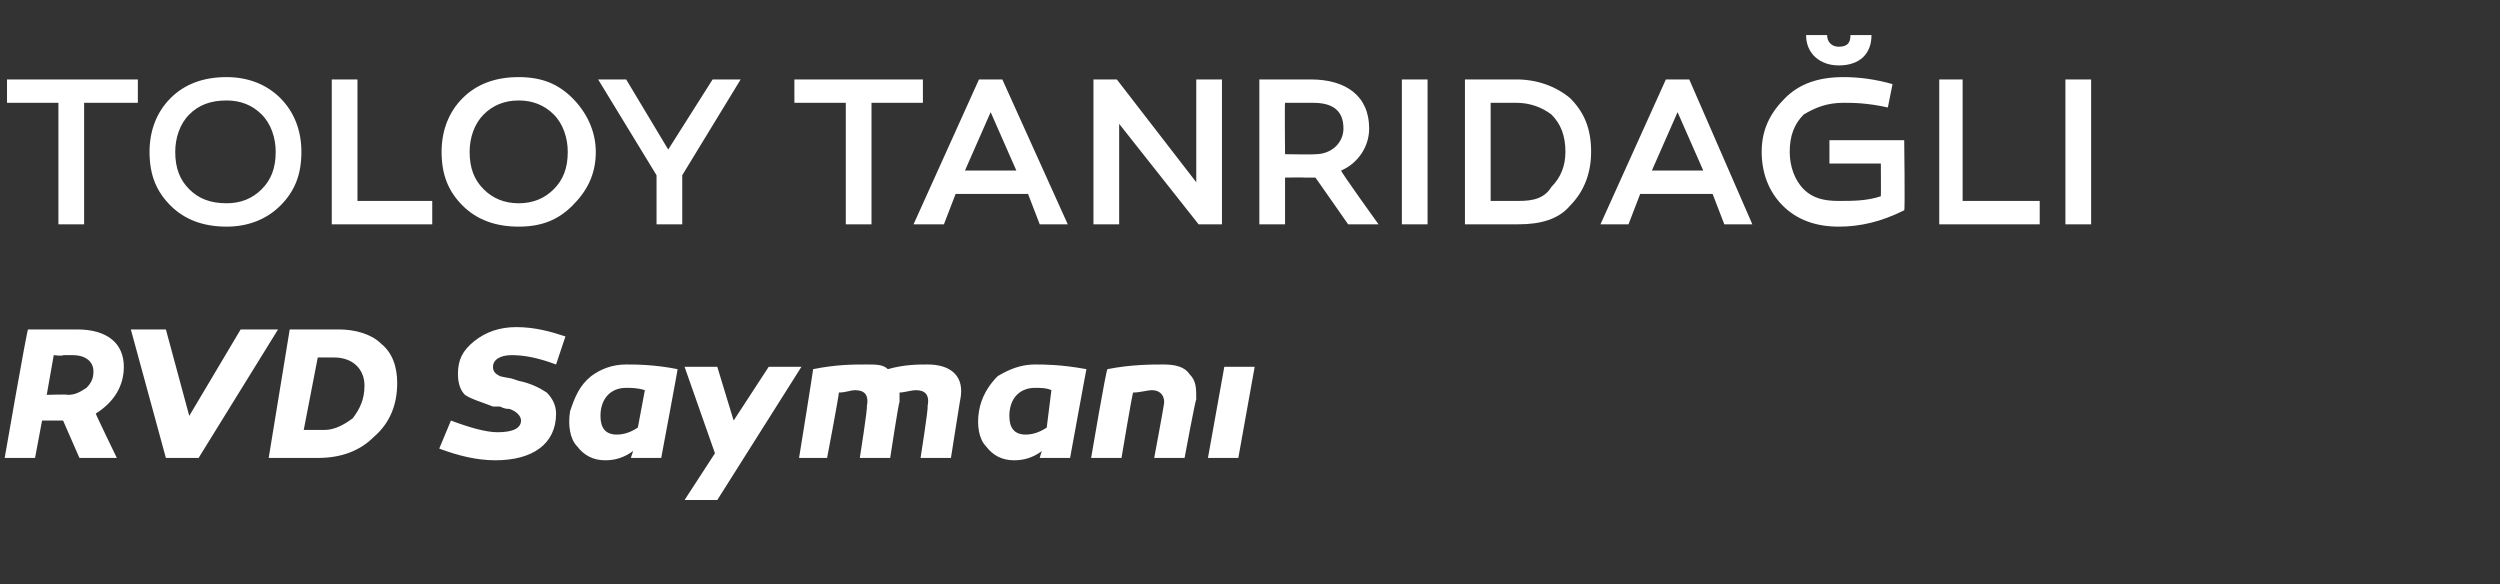
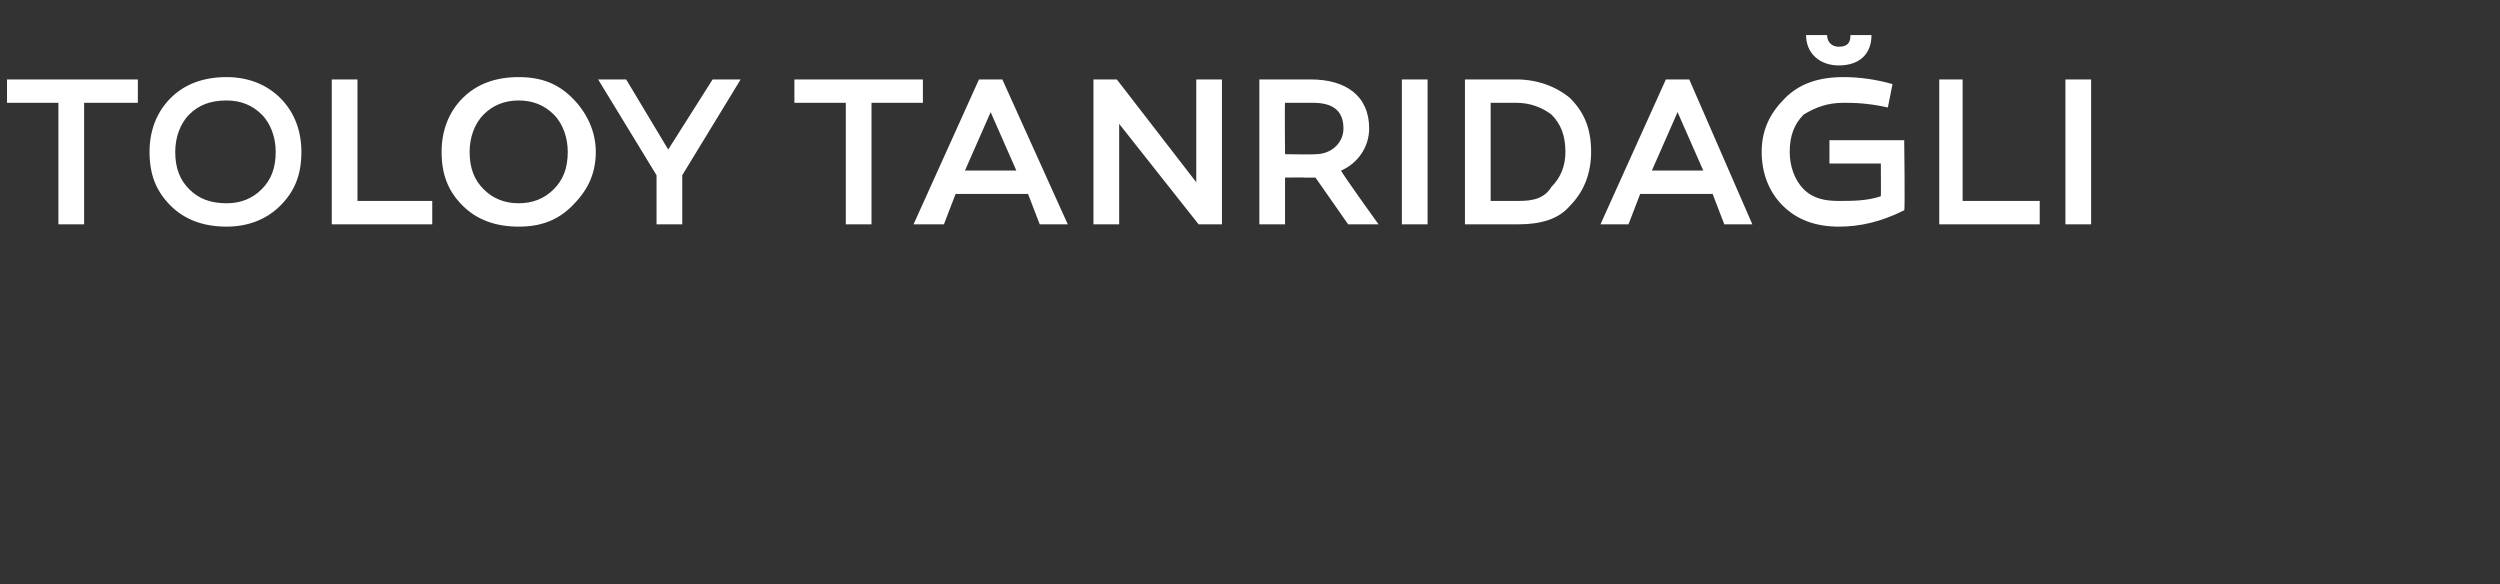
<svg xmlns="http://www.w3.org/2000/svg" version="1.1" width="107px" height="25px" viewBox="0 0 107 25">
  <rect x="0" y="0" width="107" height="25" fill="#333333" stroke="none" />
  <desc>Toloy Tanr da l RVD Sayman</desc>
  <defs />
  <g id="Polygon50866">
-     <path d="M 2.4 18 L 1.8 18 L 1.5 19.6 L 0.2 19.6 C 0.2 19.6 1.15 14.13 1.2 14.1 C 1.9 14.1 2.6 14.1 3.3 14.1 C 4.6 14.1 5.3 14.7 5.3 15.7 C 5.3 16.5 4.9 17.2 4.1 17.7 C 4.06 17.66 5 19.6 5 19.6 L 3.4 19.6 L 2.7 18 L 2.4 18 Z M 2.9 16.9 C 3.2 16.9 3.4 16.8 3.7 16.6 C 3.9 16.4 4 16.2 4 15.9 C 4 15.5 3.7 15.2 3.1 15.2 C 3 15.2 2.9 15.2 2.7 15.2 C 2.71 15.25 2.3 15.2 2.3 15.2 L 2 16.9 C 2 16.9 2.88 16.87 2.9 16.9 Z M 7.1 19.6 L 5.6 14.1 L 7.1 14.1 L 8.1 17.8 L 10.3 14.1 L 11.9 14.1 L 8.5 19.6 L 7.1 19.6 Z M 16.3 14.7 C 16.8 15.1 17 15.7 17 16.4 C 17 17.3 16.7 18.1 16 18.7 C 15.4 19.3 14.6 19.6 13.6 19.6 C 13 19.6 12.3 19.6 11.5 19.6 C 11.5 19.6 12.4 14.1 12.4 14.1 C 13.2 14.1 13.9 14.1 14.5 14.1 C 15.2 14.1 15.9 14.3 16.3 14.7 Z M 15.1 17.9 C 15.4 17.5 15.6 17.1 15.6 16.5 C 15.6 15.8 15.1 15.3 14.3 15.3 C 14 15.3 13.8 15.3 13.6 15.3 C 13.6 15.3 13 18.4 13 18.4 C 13.2 18.4 13.5 18.4 13.9 18.4 C 14.3 18.4 14.7 18.2 15.1 17.9 Z M 23.8 15.6 C 23 15.3 22.4 15.2 21.9 15.2 C 21.4 15.2 21.1 15.4 21.1 15.7 C 21.1 15.9 21.2 16 21.4 16.1 C 21.44 16.12 21.9 16.2 21.9 16.2 C 21.9 16.2 22.18 16.29 22.2 16.3 C 22.7 16.4 23.1 16.6 23.4 16.8 C 23.6 17 23.8 17.3 23.8 17.7 C 23.8 19 22.8 19.7 21.2 19.7 C 20.4 19.7 19.6 19.5 18.8 19.2 C 18.8 19.2 19.3 18 19.3 18 C 20.1 18.3 20.8 18.5 21.3 18.5 C 22 18.5 22.3 18.3 22.3 18 C 22.3 17.8 22.1 17.6 21.8 17.5 C 21.7 17.5 21.6 17.5 21.4 17.4 C 21.4 17.4 21.1 17.4 21.1 17.4 C 20.6 17.2 20.2 17.1 19.9 16.9 C 19.7 16.7 19.6 16.4 19.6 16 C 19.6 15.4 19.8 15 20.3 14.6 C 20.8 14.2 21.4 14 22.1 14 C 22.9 14 23.6 14.2 24.2 14.4 C 24.2 14.4 23.8 15.6 23.8 15.6 Z M 29 15.8 C 29.02 15.76 28.3 19.6 28.3 19.6 L 27 19.6 C 27 19.6 27.1 19.3 27.1 19.3 C 26.7 19.6 26.3 19.7 25.9 19.7 C 25.4 19.7 25 19.5 24.7 19.1 C 24.4 18.8 24.3 18.2 24.4 17.6 C 24.6 17 24.8 16.5 25.3 16.1 C 25.7 15.8 26.2 15.6 26.8 15.6 C 27.2 15.6 28 15.6 29 15.8 Z M 25.7 17.8 C 25.7 18.3 25.9 18.6 26.4 18.6 C 26.7 18.6 27 18.5 27.3 18.3 C 27.3 18.3 27.6 16.7 27.6 16.7 C 27.3 16.6 27 16.6 26.8 16.6 C 26.1 16.6 25.7 17.1 25.7 17.8 Z M 30.7 21.4 L 29.3 21.4 L 30.6 19.4 L 29.3 15.7 L 30.7 15.7 L 31.4 18 L 32.9 15.7 L 34.3 15.7 L 30.7 21.4 Z M 41.1 17.1 C 41.1 17.06 40.7 19.6 40.7 19.6 L 39.4 19.6 C 39.4 19.6 39.74 17.45 39.7 17.4 C 39.8 16.9 39.6 16.7 39.2 16.7 C 39 16.7 38.7 16.8 38.5 16.8 C 38.5 16.9 38.5 17.1 38.5 17.2 C 38.46 17.23 38.1 19.6 38.1 19.6 L 36.8 19.6 C 36.8 19.6 37.14 17.45 37.1 17.4 C 37.2 16.9 37 16.7 36.6 16.7 C 36.4 16.7 36.2 16.8 35.9 16.8 C 35.94 16.77 35.4 19.6 35.4 19.6 L 34.2 19.6 C 34.2 19.6 34.82 15.77 34.8 15.8 C 35.8 15.6 36.5 15.6 37.1 15.6 C 37.5 15.6 37.8 15.6 38 15.8 C 38.7 15.6 39.3 15.6 39.7 15.6 C 40.7 15.6 41.3 16.1 41.1 17.1 Z M 46.5 15.8 C 46.5 15.76 45.8 19.6 45.8 19.6 L 44.5 19.6 C 44.5 19.6 44.58 19.3 44.6 19.3 C 44.2 19.6 43.8 19.7 43.4 19.7 C 42.9 19.7 42.5 19.5 42.2 19.1 C 41.9 18.8 41.8 18.2 41.9 17.6 C 42 17 42.3 16.5 42.7 16.1 C 43.2 15.8 43.7 15.6 44.3 15.6 C 44.7 15.6 45.4 15.6 46.5 15.8 Z M 43.2 17.8 C 43.2 18.3 43.4 18.6 43.9 18.6 C 44.2 18.6 44.5 18.5 44.8 18.3 C 44.8 18.3 45 16.7 45 16.7 C 44.8 16.6 44.5 16.6 44.3 16.6 C 43.6 16.6 43.2 17.1 43.2 17.8 Z M 50.9 16 C 51.2 16.3 51.2 16.6 51.2 17.1 C 51.17 17.06 50.7 19.6 50.7 19.6 L 49.4 19.6 C 49.4 19.6 49.8 17.45 49.8 17.4 C 49.9 17 49.7 16.7 49.3 16.7 C 49.1 16.7 48.8 16.8 48.5 16.8 C 48.47 16.78 48 19.6 48 19.6 L 46.7 19.6 C 46.7 19.6 47.35 15.76 47.4 15.8 C 48.4 15.6 49.3 15.6 49.8 15.6 C 50.3 15.6 50.7 15.7 50.9 16 Z M 53 19.6 L 51.7 19.6 L 52.4 15.7 L 53.7 15.7 L 53 19.6 Z " stroke="none" fill="#fff" />
-   </g>
+     </g>
  <g id="Polygon50865">
    <path d="M 3.6 9.6 L 2.5 9.6 L 2.5 4.4 L 0.3 4.4 L 0.3 3.4 L 5.9 3.4 L 5.9 4.4 L 3.6 4.4 L 3.6 9.6 Z M 9.7 3.3 C 10.6 3.3 11.4 3.6 12 4.2 C 12.6 4.8 12.9 5.6 12.9 6.5 C 12.9 7.5 12.6 8.2 12 8.8 C 11.4 9.4 10.6 9.7 9.7 9.7 C 8.7 9.7 7.9 9.4 7.3 8.8 C 6.7 8.2 6.4 7.5 6.4 6.5 C 6.4 5.6 6.7 4.8 7.3 4.2 C 7.9 3.6 8.7 3.3 9.7 3.3 Z M 9.7 8.7 C 10.3 8.7 10.8 8.5 11.2 8.1 C 11.6 7.7 11.8 7.2 11.8 6.5 C 11.8 5.9 11.6 5.3 11.2 4.9 C 10.8 4.5 10.3 4.3 9.7 4.3 C 9 4.3 8.5 4.5 8.1 4.9 C 7.7 5.3 7.5 5.9 7.5 6.5 C 7.5 7.2 7.7 7.7 8.1 8.1 C 8.5 8.5 9 8.7 9.7 8.7 Z M 14.2 9.6 L 14.2 3.4 L 15.3 3.4 L 15.3 8.6 L 18.5 8.6 L 18.5 9.6 L 14.2 9.6 Z M 22.2 3.3 C 23.2 3.3 23.9 3.6 24.5 4.2 C 25.1 4.8 25.5 5.6 25.5 6.5 C 25.5 7.5 25.1 8.2 24.5 8.8 C 23.9 9.4 23.2 9.7 22.2 9.7 C 21.2 9.7 20.4 9.4 19.8 8.8 C 19.2 8.2 18.9 7.5 18.9 6.5 C 18.9 5.6 19.2 4.8 19.8 4.2 C 20.4 3.6 21.2 3.3 22.2 3.3 Z M 22.2 8.7 C 22.8 8.7 23.3 8.5 23.7 8.1 C 24.1 7.7 24.3 7.2 24.3 6.5 C 24.3 5.9 24.1 5.3 23.7 4.9 C 23.3 4.5 22.8 4.3 22.2 4.3 C 21.6 4.3 21.1 4.5 20.7 4.9 C 20.3 5.3 20.1 5.9 20.1 6.5 C 20.1 7.2 20.3 7.7 20.7 8.1 C 21.1 8.5 21.6 8.7 22.2 8.7 Z M 25.6 3.4 L 26.8 3.4 L 28.6 6.4 L 30.5 3.4 L 31.7 3.4 L 29.2 7.5 L 29.2 9.6 L 28.1 9.6 L 28.1 7.5 L 25.6 3.4 Z M 37.3 9.6 L 36.2 9.6 L 36.2 4.4 L 34 4.4 L 34 3.4 L 39.5 3.4 L 39.5 4.4 L 37.3 4.4 L 37.3 9.6 Z M 40.4 9.6 L 39.1 9.6 L 41.9 3.4 L 42.9 3.4 L 45.7 9.6 L 44.5 9.6 L 44 8.3 L 40.9 8.3 L 40.4 9.6 Z M 41.3 7.3 L 43.5 7.3 L 42.4 4.8 L 41.3 7.3 Z M 52.3 9.6 L 51.3 9.6 L 47.9 5.3 L 47.9 9.6 L 46.8 9.6 L 46.8 3.4 L 47.8 3.4 L 51.2 7.8 L 51.2 3.4 L 52.3 3.4 L 52.3 9.6 Z M 56.3 7.6 C 56.2 7.6 56 7.6 55.8 7.6 C 55.84 7.59 55 7.6 55 7.6 L 55 9.6 L 53.9 9.6 C 53.9 9.6 53.9 3.45 53.9 3.4 C 54.9 3.4 55.6 3.4 56.1 3.4 C 57.6 3.4 58.6 4.1 58.6 5.5 C 58.6 6.3 58.1 7 57.4 7.3 C 57.36 7.32 59 9.6 59 9.6 L 57.7 9.6 C 57.7 9.6 56.29 7.58 56.3 7.6 Z M 56.3 6.6 C 57 6.6 57.5 6.1 57.5 5.5 C 57.5 4.7 57 4.4 56.2 4.4 C 55.9 4.4 55.5 4.4 55 4.4 C 54.98 4.38 55 6.6 55 6.6 C 55 6.6 56.26 6.62 56.3 6.6 Z M 61.1 9.6 L 60 9.6 L 60 3.4 L 61.1 3.4 L 61.1 9.6 Z M 67.2 4.2 C 67.8 4.8 68.1 5.5 68.1 6.5 C 68.1 7.4 67.8 8.2 67.2 8.8 C 66.7 9.4 65.9 9.6 65 9.6 C 64.1 9.6 63.3 9.6 62.7 9.6 C 62.7 9.6 62.7 3.4 62.7 3.4 C 63.6 3.4 64.3 3.4 64.9 3.4 C 65.8 3.4 66.6 3.7 67.2 4.2 Z M 66.4 8 C 66.8 7.6 67 7.1 67 6.5 C 67 5.8 66.8 5.3 66.4 4.9 C 66 4.6 65.5 4.4 64.9 4.4 C 64.5 4.4 64.1 4.4 63.8 4.4 C 63.8 4.4 63.8 8.6 63.8 8.6 C 64.3 8.6 64.8 8.6 65 8.6 C 65.6 8.6 66.1 8.5 66.4 8 Z M 69.7 9.6 L 68.5 9.6 L 71.3 3.4 L 72.3 3.4 L 75 9.6 L 73.8 9.6 L 73.3 8.3 L 70.2 8.3 L 69.7 9.6 Z M 70.7 7.3 L 72.9 7.3 L 71.8 4.8 L 70.7 7.3 Z M 80.1 1.5 C 80.1 2.3 79.6 2.8 78.7 2.8 C 77.9 2.8 77.3 2.3 77.3 1.5 C 77.3 1.5 78.2 1.5 78.2 1.5 C 78.2 1.8 78.4 2 78.7 2 C 79.1 2 79.2 1.8 79.2 1.5 C 79.2 1.5 80.1 1.5 80.1 1.5 Z M 81.5 9 C 80.5 9.5 79.6 9.7 78.7 9.7 C 77.7 9.7 76.9 9.4 76.3 8.8 C 75.7 8.2 75.4 7.4 75.4 6.5 C 75.4 5.5 75.8 4.8 76.4 4.2 C 77 3.6 77.8 3.3 78.9 3.3 C 79.6 3.3 80.3 3.4 81 3.6 C 81 3.6 80.8 4.6 80.8 4.6 C 79.9 4.4 79.3 4.4 78.9 4.4 C 78.2 4.4 77.7 4.6 77.2 4.9 C 76.8 5.3 76.6 5.8 76.6 6.5 C 76.6 7.1 76.8 7.7 77.2 8.1 C 77.6 8.5 78.1 8.6 78.7 8.6 C 79.3 8.6 79.9 8.6 80.5 8.4 C 80.51 8.38 80.5 7 80.5 7 L 78.3 7 L 78.3 6 L 81.5 6 C 81.5 6 81.54 9.04 81.5 9 Z M 83 9.6 L 83 3.4 L 84 3.4 L 84 8.6 L 87.3 8.6 L 87.3 9.6 L 83 9.6 Z M 89.5 9.6 L 88.4 9.6 L 88.4 3.4 L 89.5 3.4 L 89.5 9.6 Z " stroke="none" fill="#fff" />
  </g>
</svg>